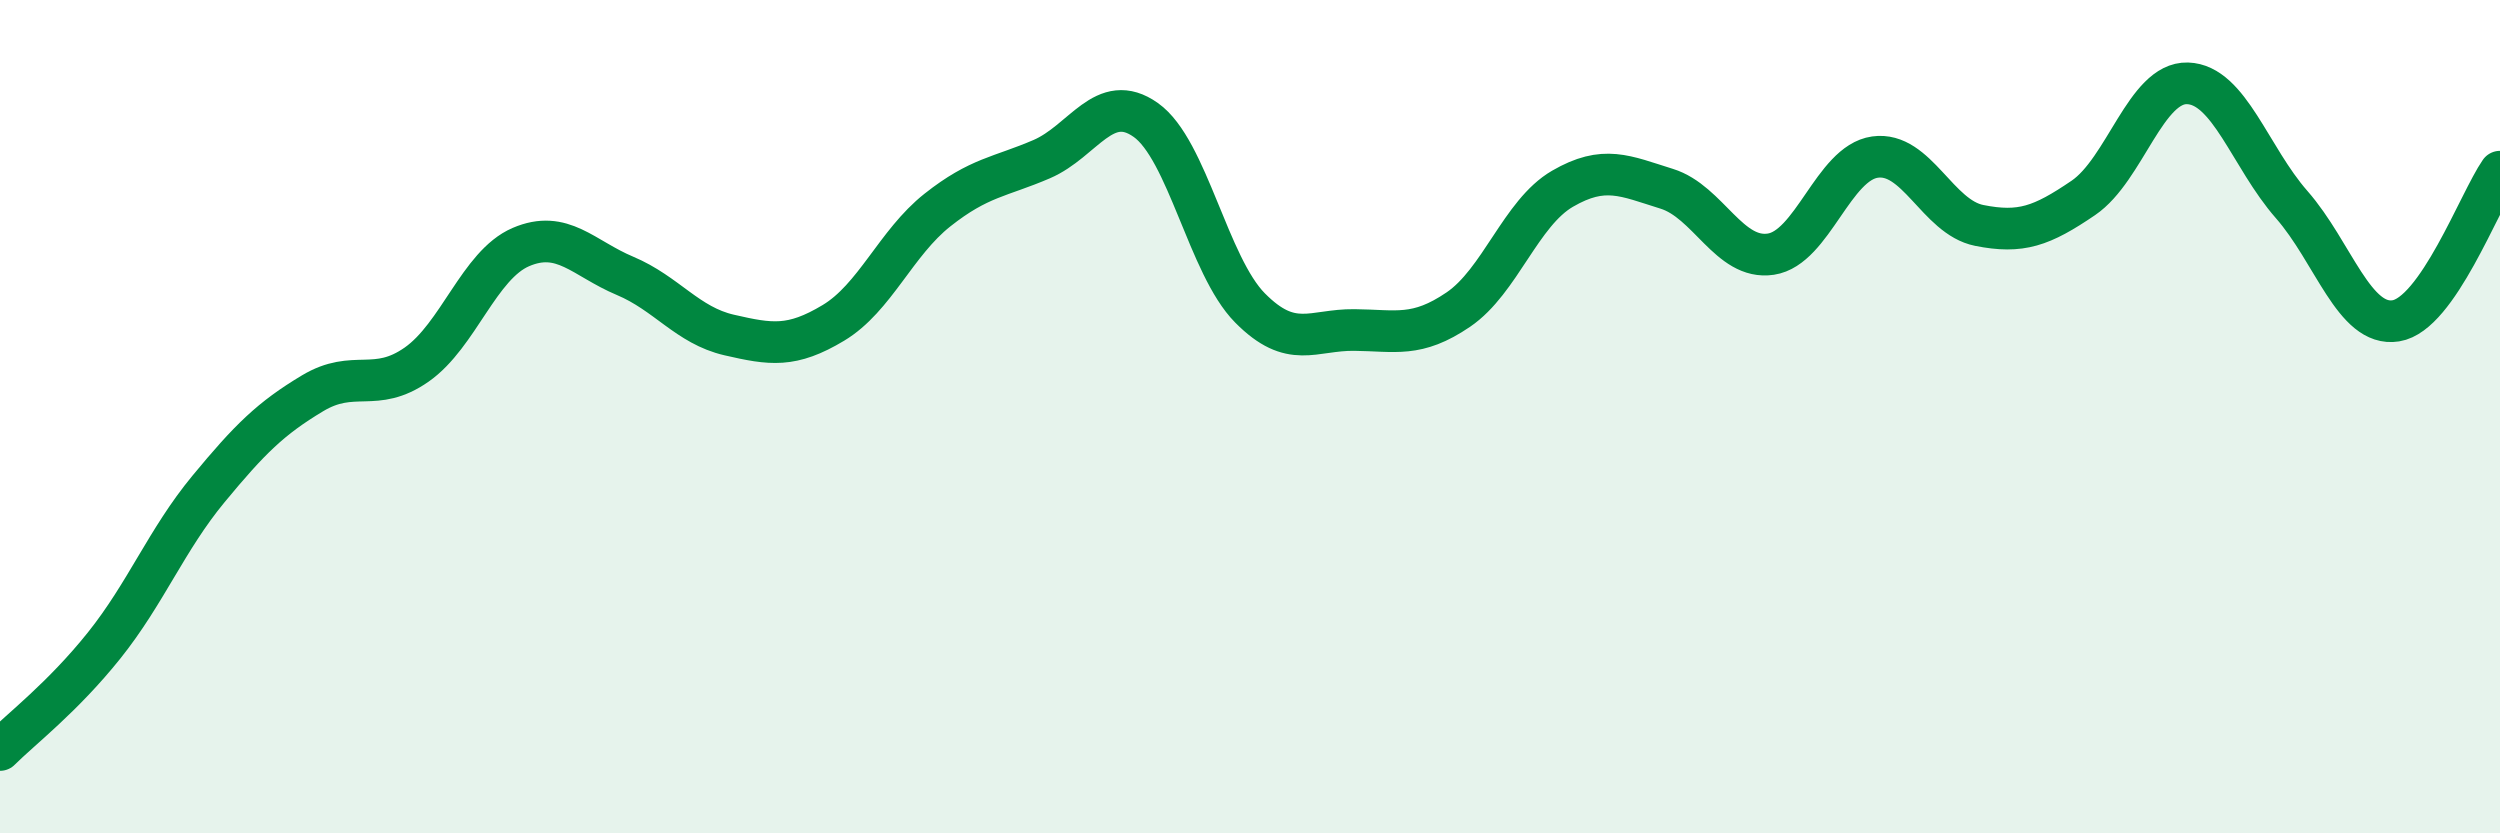
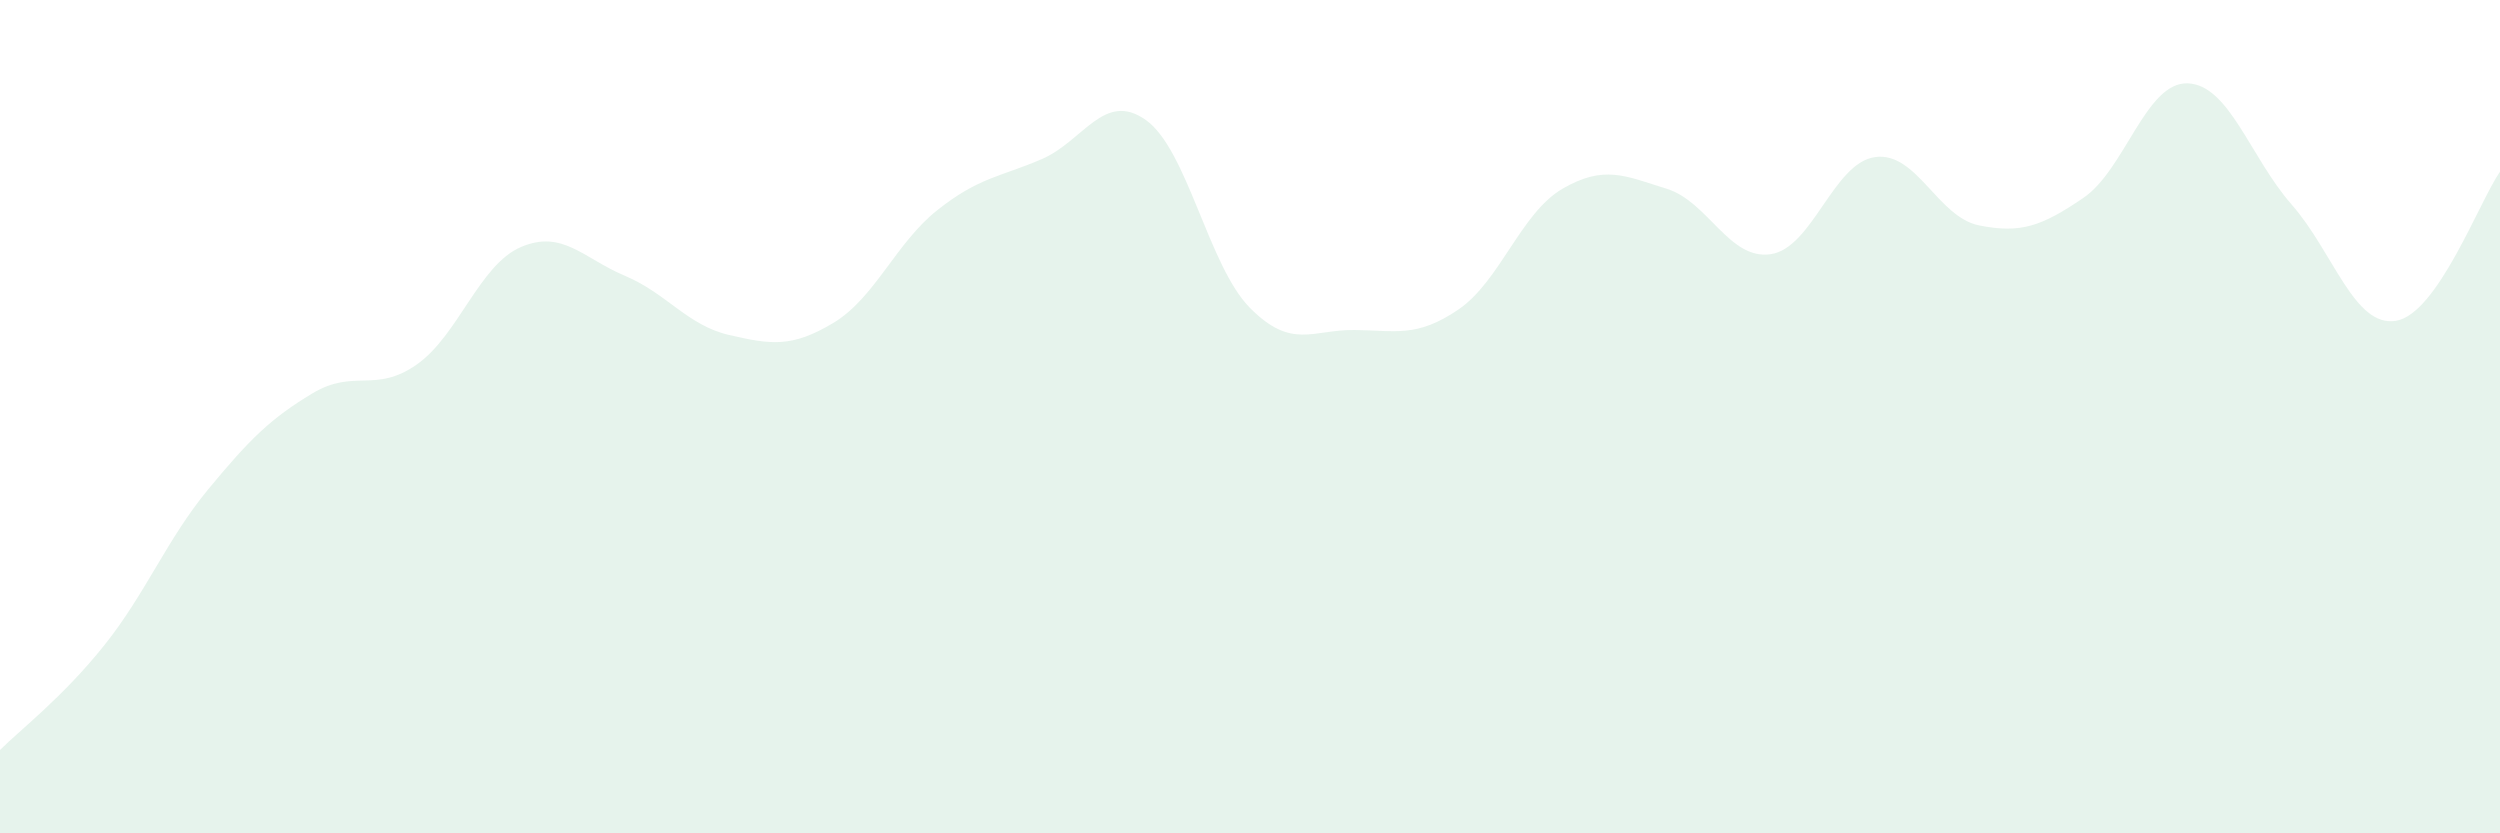
<svg xmlns="http://www.w3.org/2000/svg" width="60" height="20" viewBox="0 0 60 20">
  <path d="M 0,18 C 0.5,17.5 1.5,16.74 2.5,15.49 C 3.5,14.24 4,12.95 5,11.74 C 6,10.53 6.5,10.04 7.5,9.44 C 8.5,8.84 9,9.45 10,8.75 C 11,8.05 11.5,6.36 12.5,5.93 C 13.5,5.5 14,6.2 15,6.62 C 16,7.04 16.5,7.81 17.5,8.04 C 18.5,8.27 19,8.35 20,7.75 C 21,7.15 21.5,5.83 22.5,5.04 C 23.5,4.25 24,4.25 25,3.82 C 26,3.39 26.5,2.17 27.5,2.88 C 28.5,3.59 29,6.38 30,7.39 C 31,8.4 31.5,7.91 32.5,7.92 C 33.5,7.93 34,8.11 35,7.43 C 36,6.75 36.5,5.11 37.5,4.53 C 38.5,3.95 39,4.22 40,4.53 C 41,4.84 41.5,6.25 42.5,6.1 C 43.5,5.95 44,3.91 45,3.77 C 46,3.63 46.5,5.21 47.5,5.41 C 48.5,5.61 49,5.43 50,4.75 C 51,4.07 51.5,1.97 52.5,2 C 53.5,2.03 54,3.77 55,4.91 C 56,6.05 56.5,7.86 57.5,7.7 C 58.5,7.54 59.5,4.84 60,4.12L60 20L0 20Z" fill="#008740" opacity="0.1" stroke-linecap="round" stroke-linejoin="round" />
-   <path d="M 0,18 C 0.5,17.5 1.5,16.74 2.5,15.49 C 3.5,14.24 4,12.95 5,11.74 C 6,10.53 6.5,10.04 7.5,9.44 C 8.5,8.84 9,9.45 10,8.75 C 11,8.05 11.5,6.36 12.5,5.93 C 13.5,5.5 14,6.2 15,6.62 C 16,7.04 16.5,7.81 17.5,8.04 C 18.5,8.27 19,8.35 20,7.75 C 21,7.15 21.5,5.83 22.5,5.04 C 23.5,4.25 24,4.25 25,3.82 C 26,3.39 26.5,2.17 27.5,2.88 C 28.5,3.59 29,6.38 30,7.39 C 31,8.4 31.5,7.91 32.5,7.92 C 33.5,7.93 34,8.11 35,7.43 C 36,6.75 36.5,5.11 37.5,4.53 C 38.5,3.95 39,4.22 40,4.53 C 41,4.84 41.5,6.25 42.5,6.1 C 43.5,5.95 44,3.91 45,3.77 C 46,3.63 46.5,5.21 47.5,5.41 C 48.5,5.61 49,5.43 50,4.75 C 51,4.07 51.5,1.97 52.5,2 C 53.5,2.03 54,3.77 55,4.91 C 56,6.05 56.5,7.86 57.5,7.7 C 58.5,7.54 59.5,4.84 60,4.12" stroke="#008740" stroke-width="1" fill="none" stroke-linecap="round" stroke-linejoin="round" />
</svg>